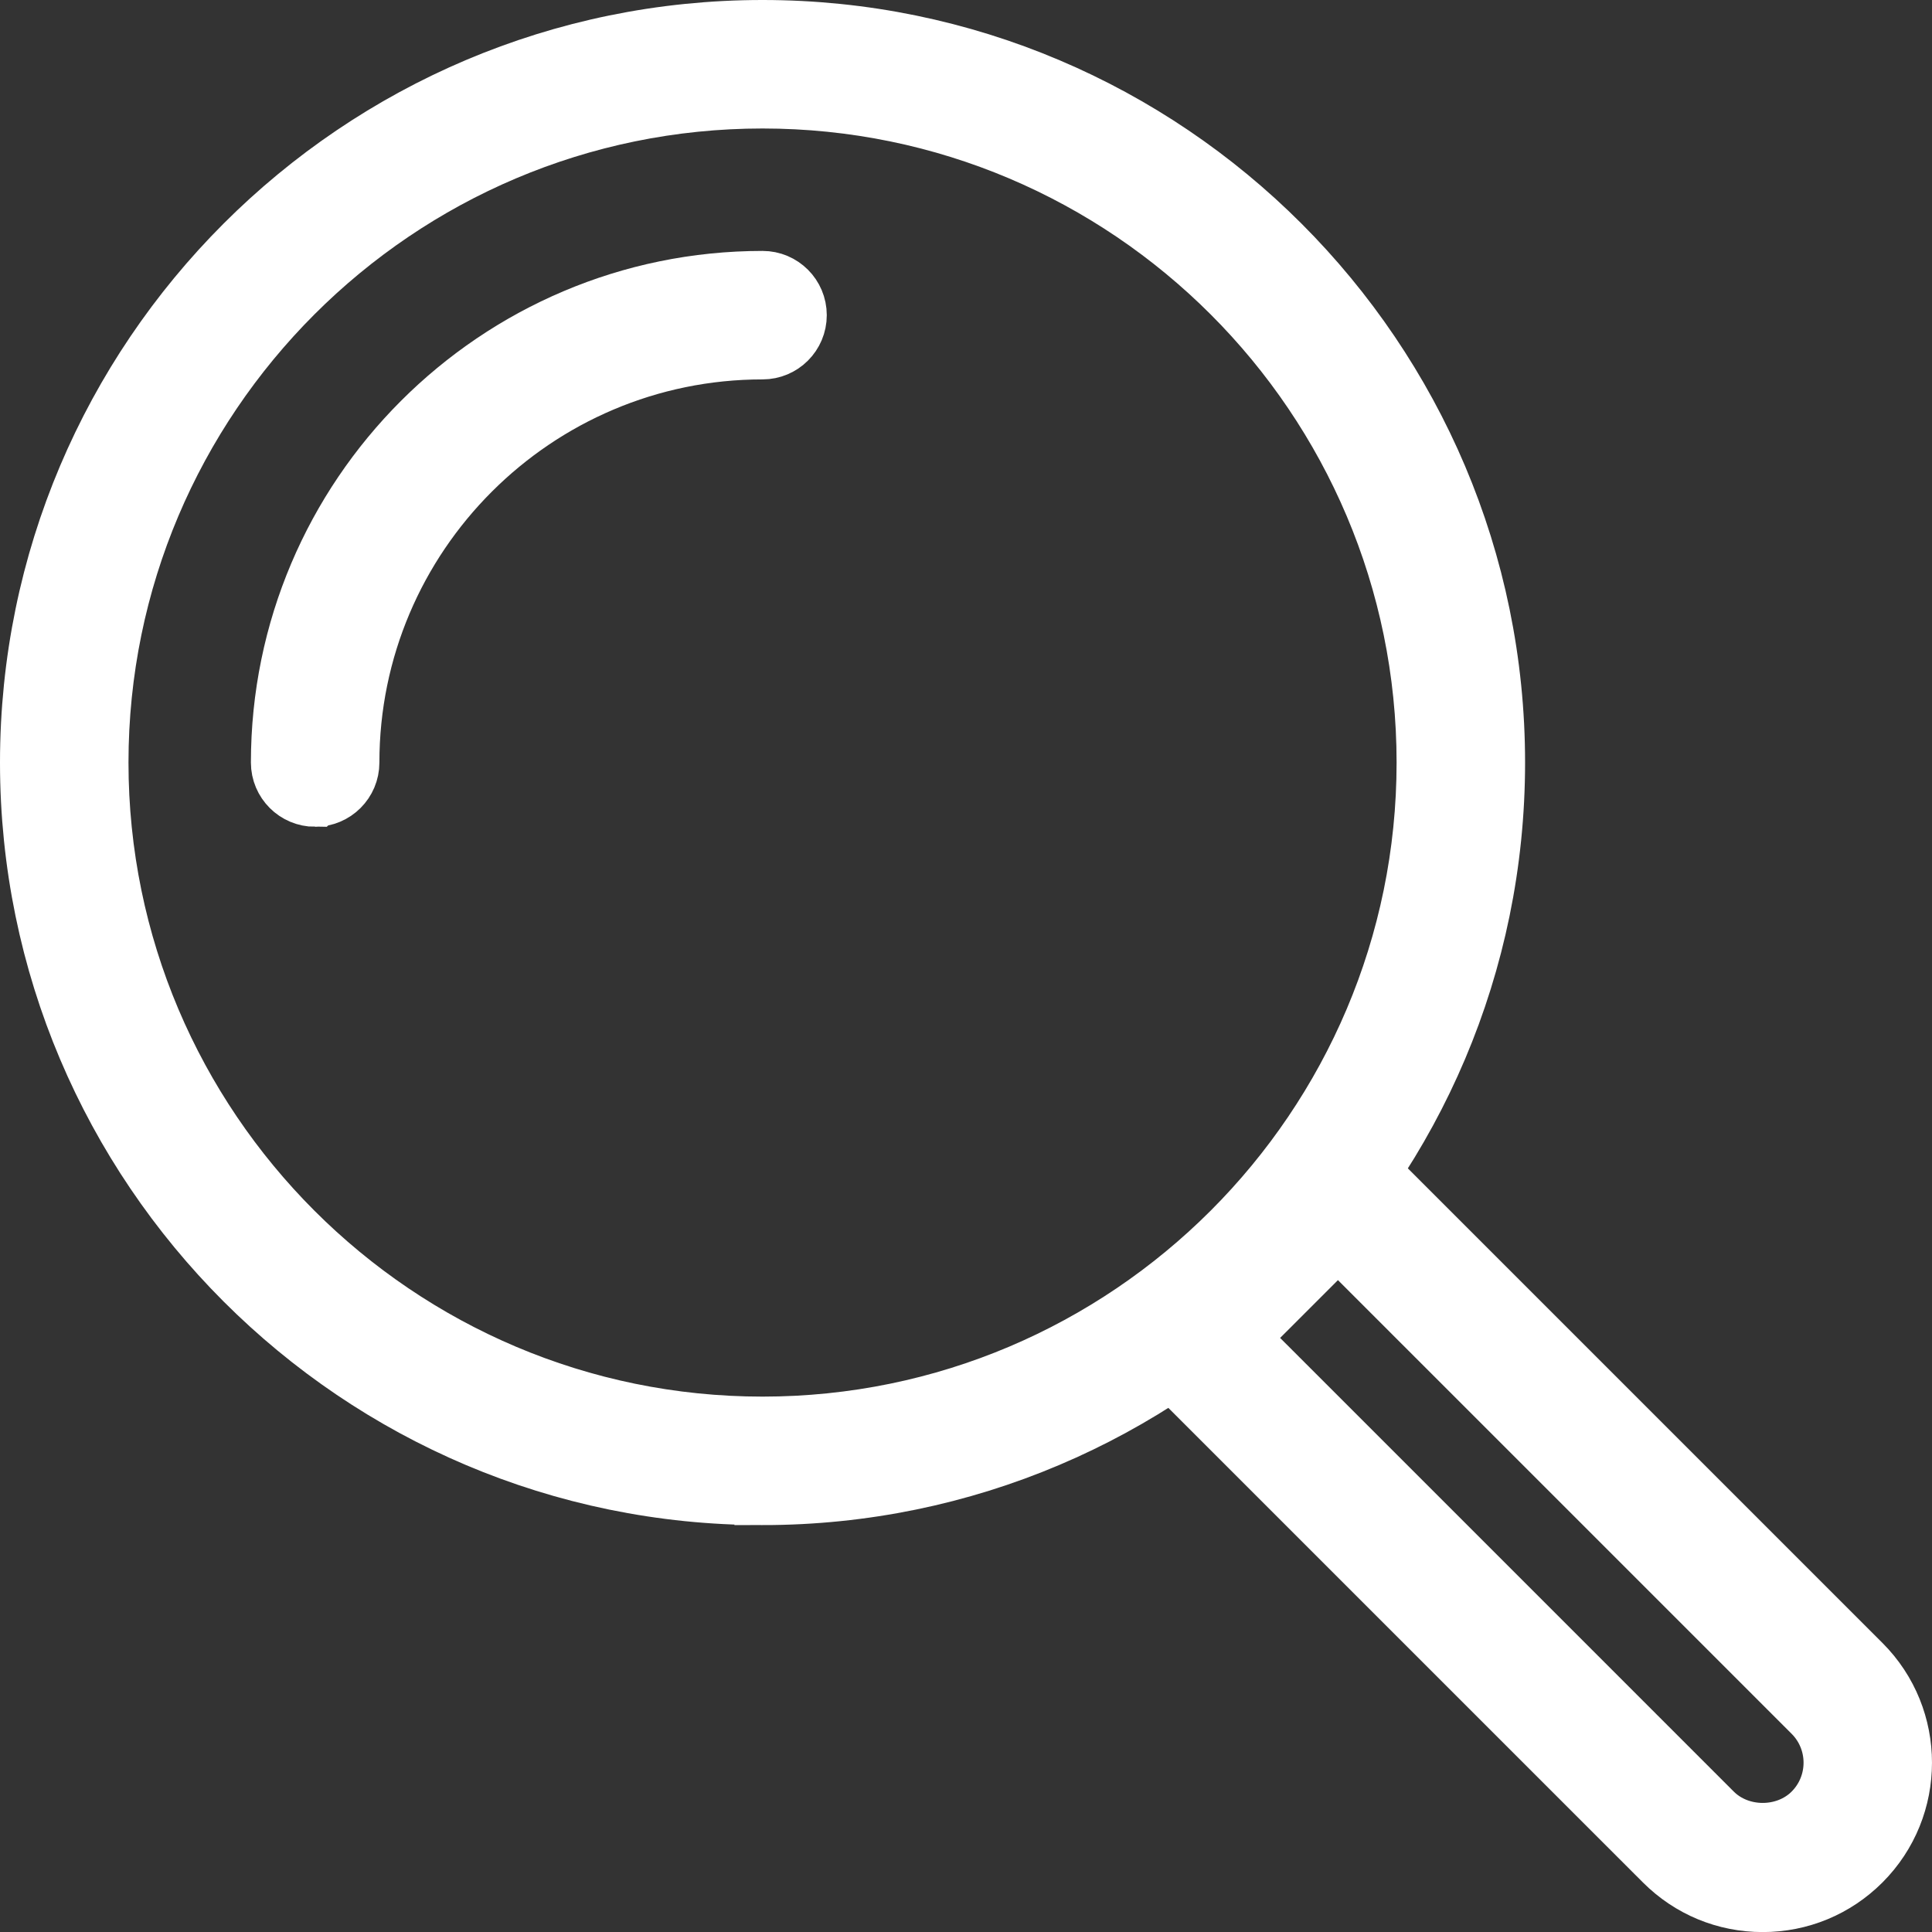
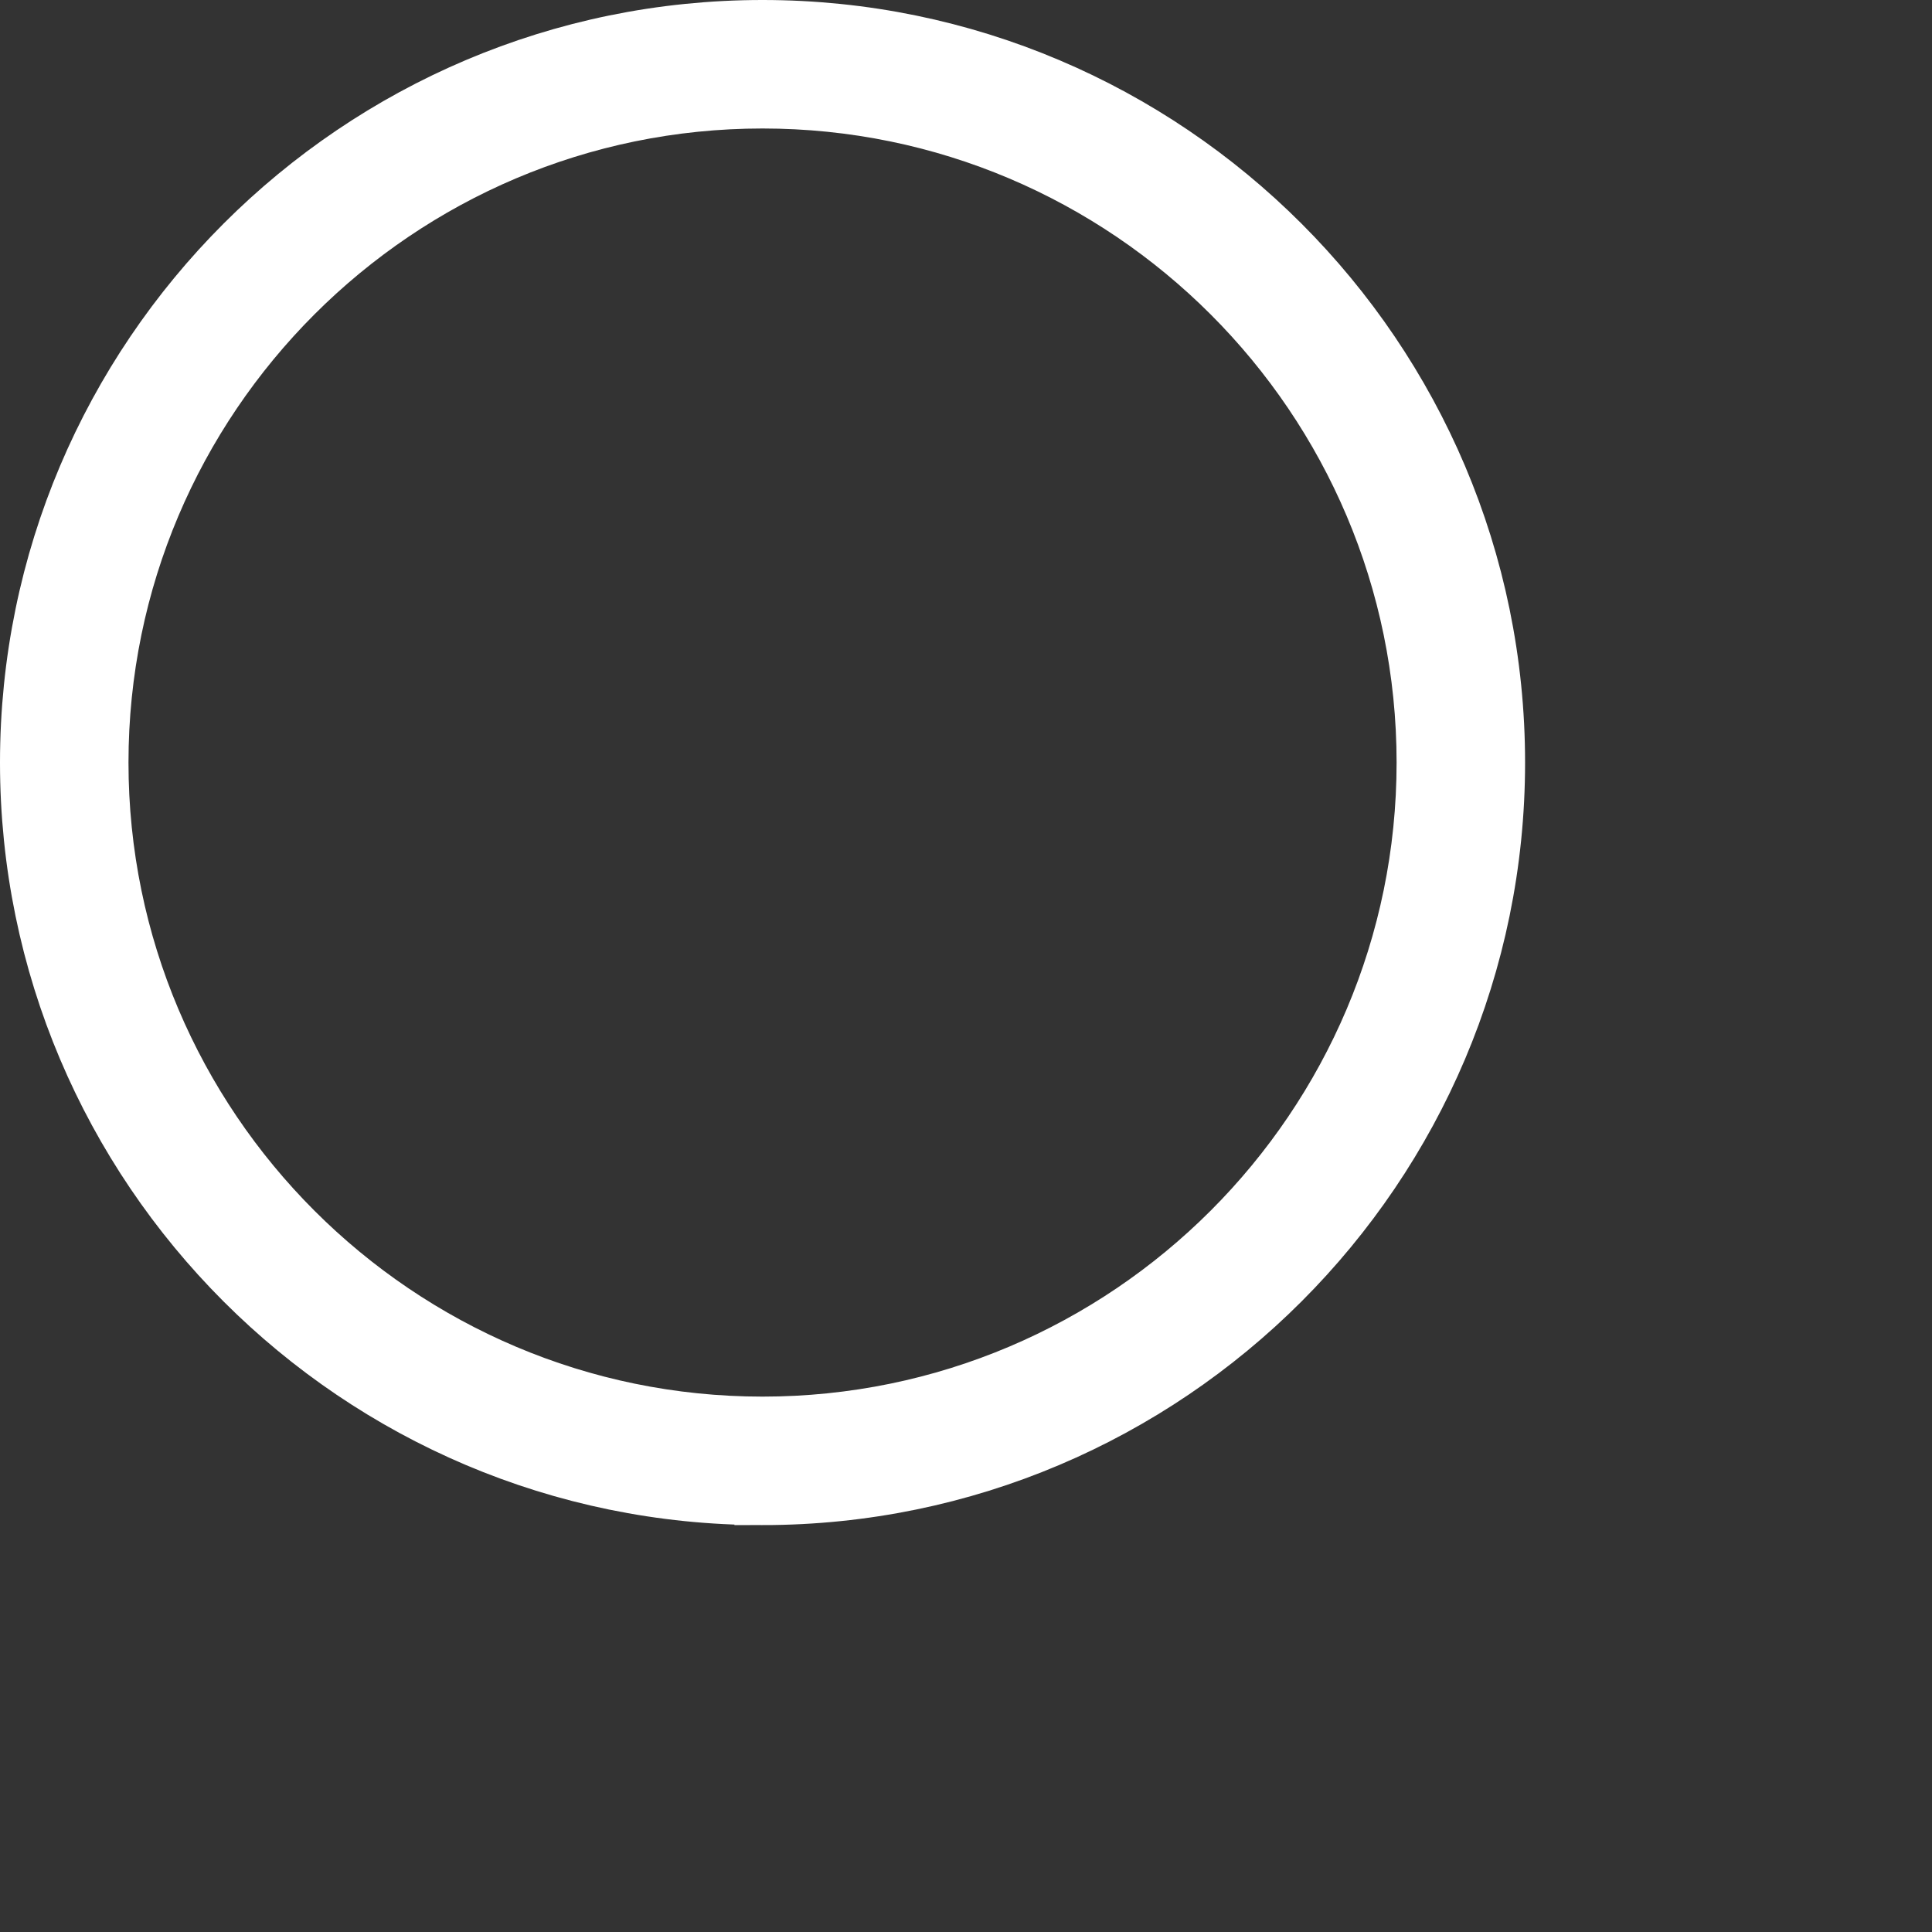
<svg xmlns="http://www.w3.org/2000/svg" id="Ebene_2" data-name="Ebene 2" viewBox="0 0 103.09 103.094">
  <rect x="0" y="0" width="103.09" height="103.094" fill="#333333" stroke="none" />
  <g id="Loesungen">
    <g>
      <g>
        <path d="M40.688,79.877C19.08,79.877,1.5,62.297,1.5,40.689S19.08,1.5,40.688,1.5s39.189,17.58,39.189,39.189-17.581,39.189-39.189,39.189ZM40.688,5.356C21.206,5.356,5.356,21.206,5.356,40.689s15.85,35.333,35.332,35.333,35.333-15.85,35.333-35.333S60.17,5.356,40.688,5.356Z" style="fill: #fff; stroke: #fff; stroke-miterlimit: 10; stroke-width: 3px;" />
-         <path d="M94.056,101.594c-2.013,0-3.906-.784-5.329-2.208l-26.632-26.631c-.362-.362-.565-.852-.565-1.363s.203-1.002.565-1.363l7.933-7.933c.753-.753,1.973-.753,2.726,0l26.632,26.631c2.938,2.939,2.938,7.721,0,10.659-1.424,1.424-3.317,2.208-5.33,2.208ZM66.185,71.391l25.268,25.268h0c1.391,1.391,3.816,1.391,5.207,0,1.435-1.436,1.435-3.77,0-5.206l-25.269-25.268-5.206,5.206Z" style="fill: #fff; stroke: #fff; stroke-miterlimit: 10; stroke-width: 3px;" />
      </g>
-       <path d="M16.816,42.617c-1.064,0-1.928-.863-1.928-1.928,0-14.226,11.574-25.8,25.8-25.8,1.065,0,1.928.863,1.928,1.928s-.863,1.928-1.928,1.928c-12.1,0-21.944,9.844-21.944,21.944,0,1.065-.863,1.928-1.928,1.928Z" style="fill: #fff; stroke: #fff; stroke-miterlimit: 10; stroke-width: 3px;" />
    </g>
  </g>
</svg>